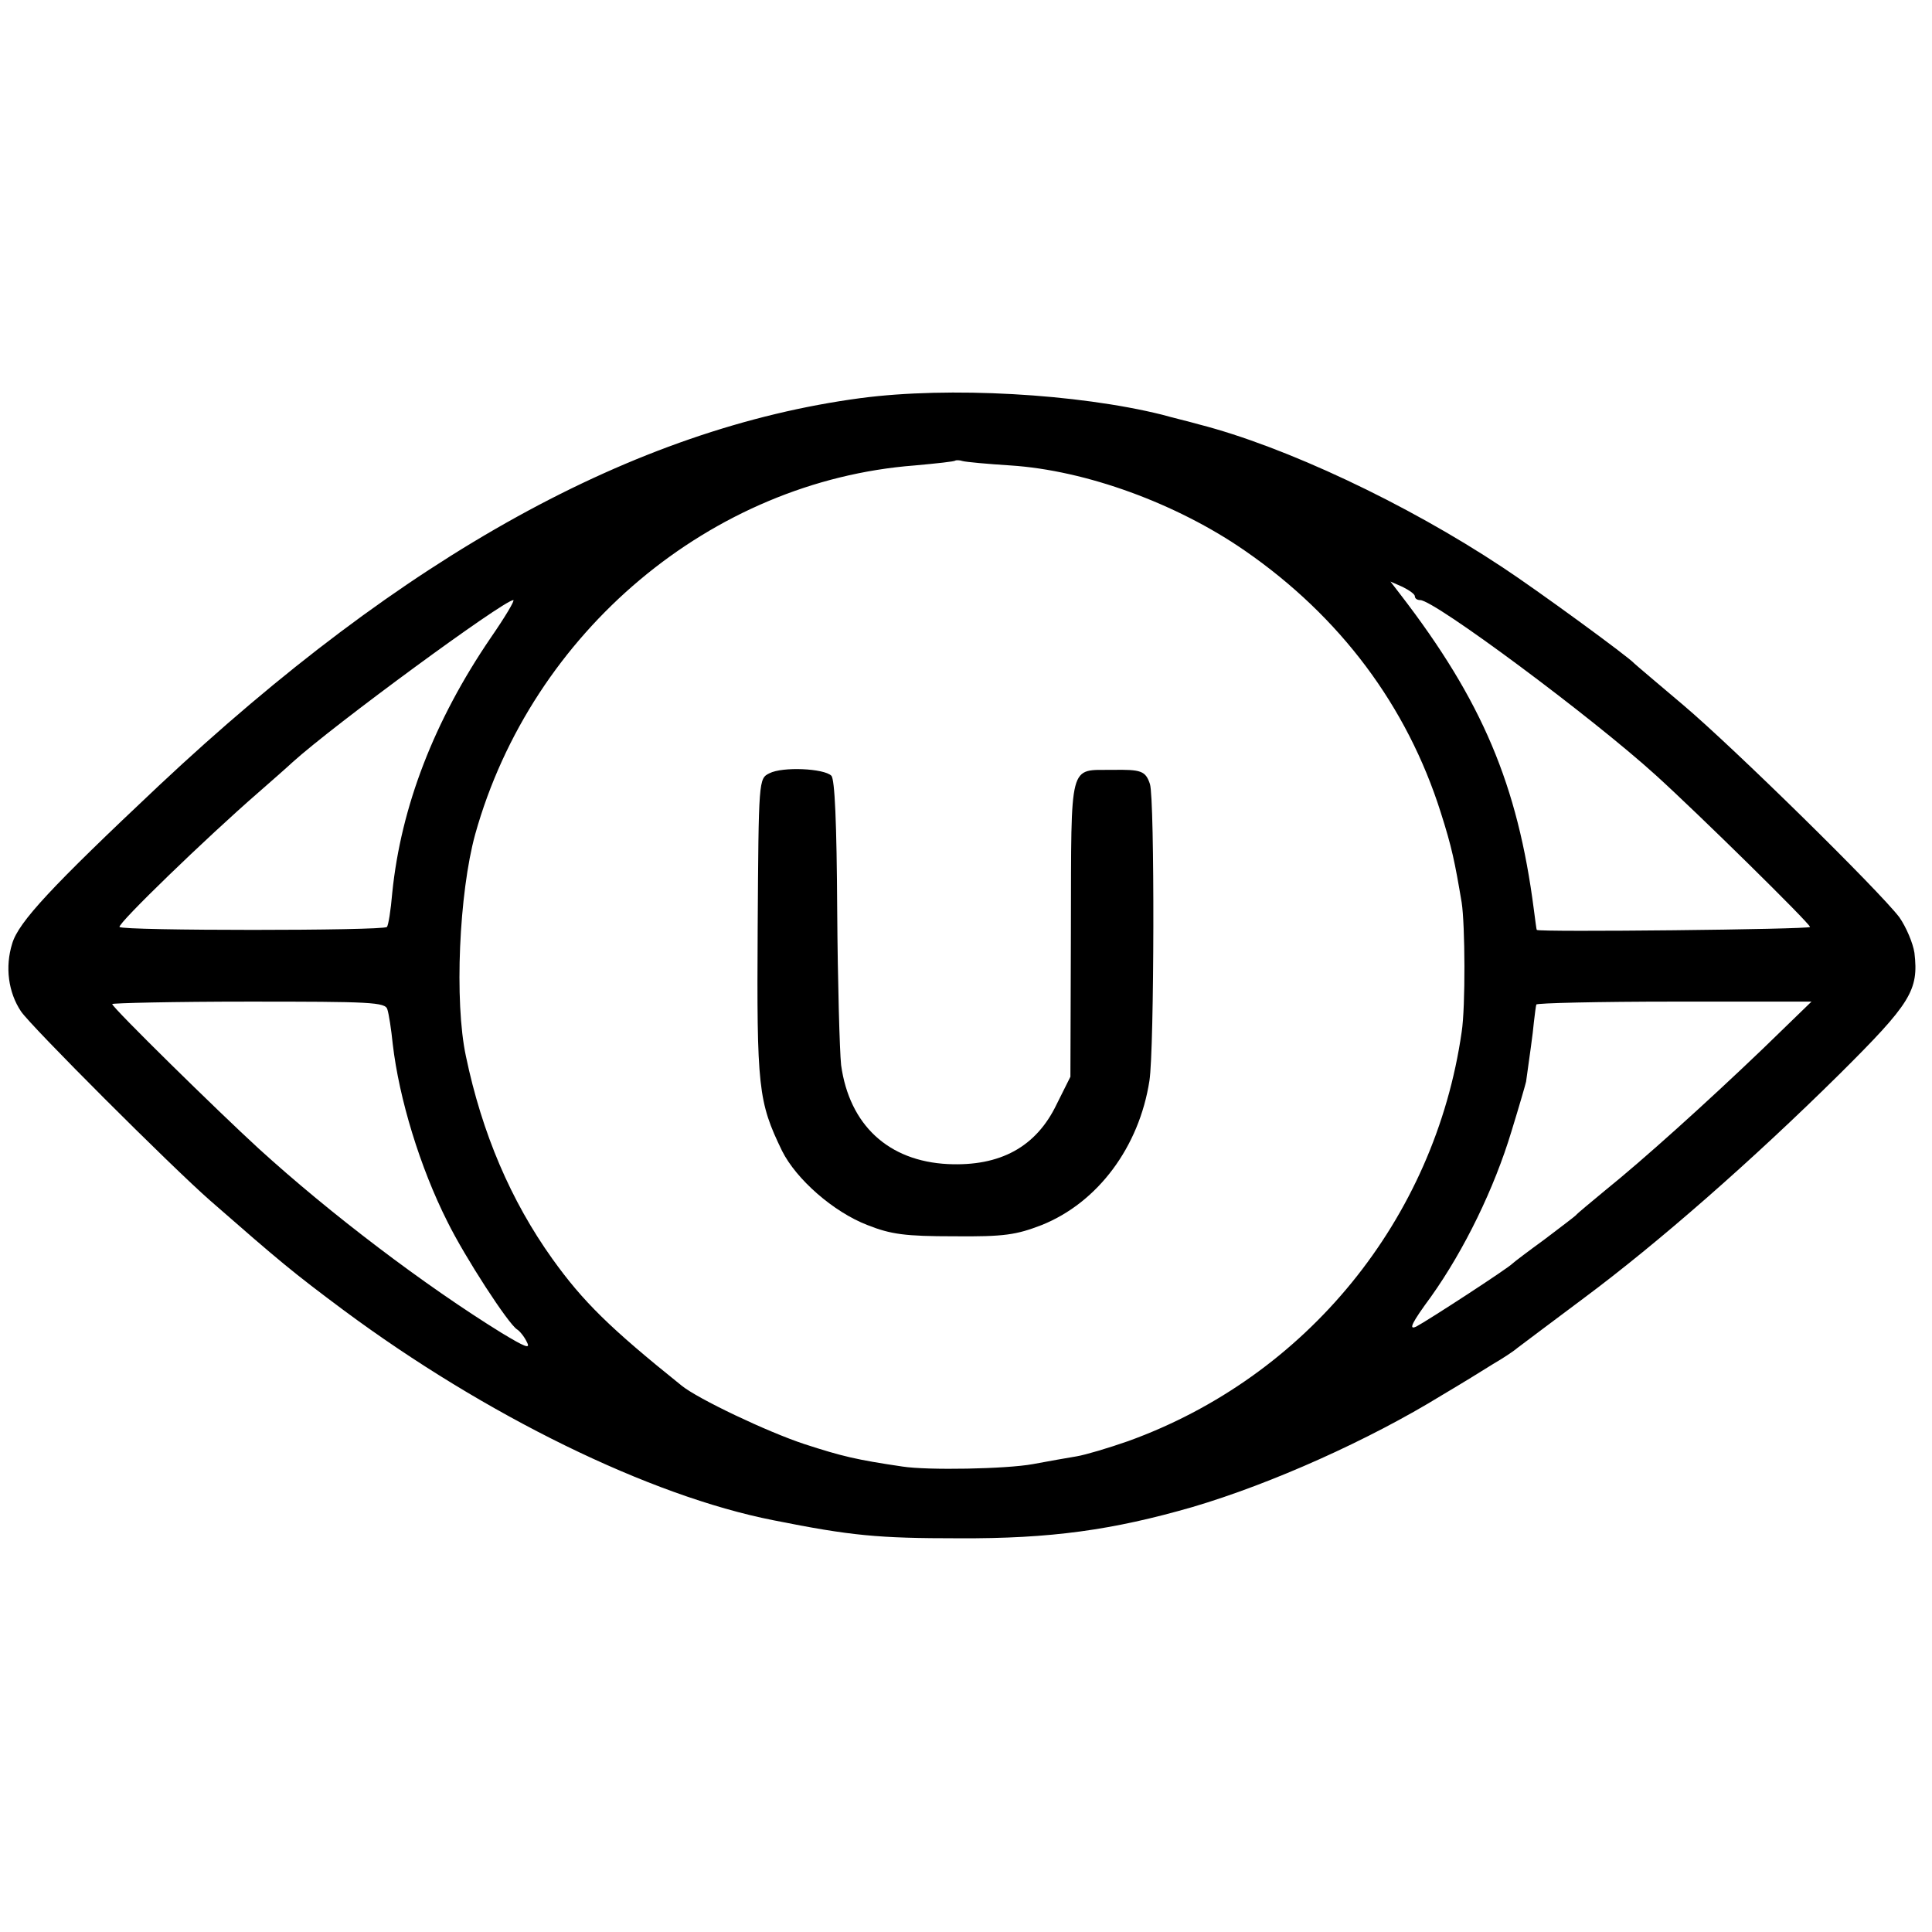
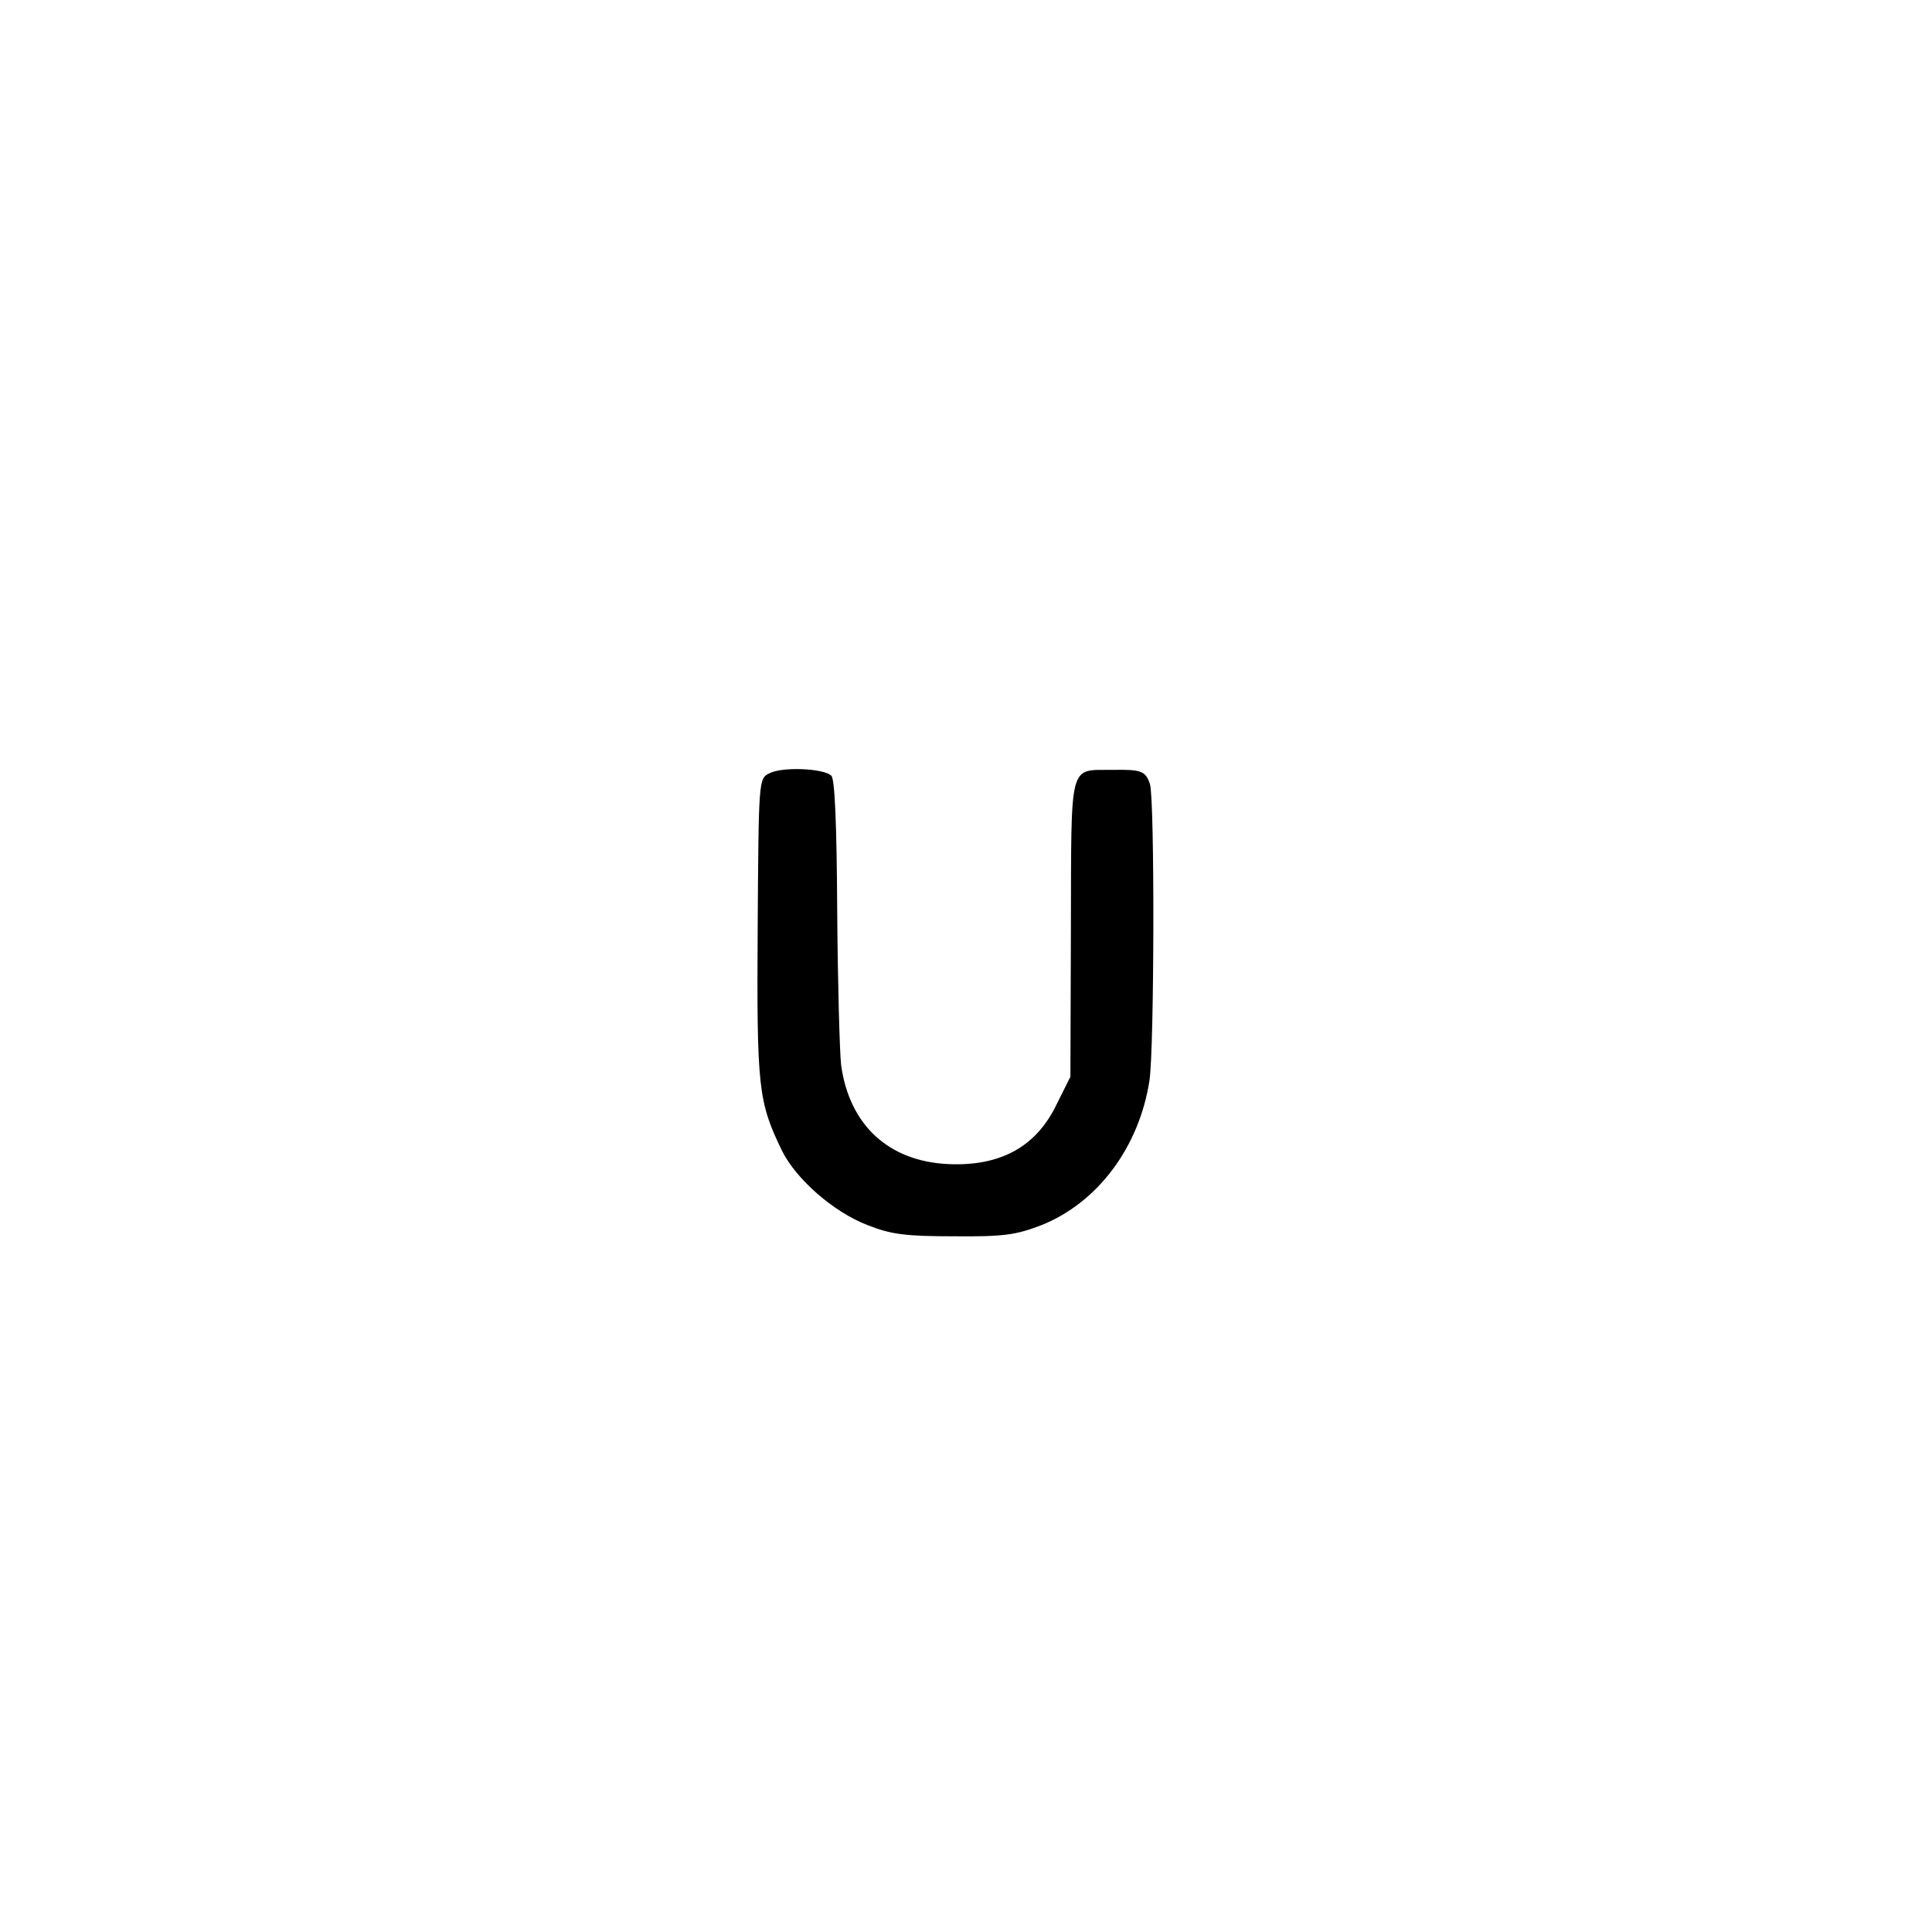
<svg xmlns="http://www.w3.org/2000/svg" version="1.0" width="396pt" height="396pt" viewBox="0 0 396 396" preserveAspectRatio="xMidYMid meet">
  <g transform="translate(0,396) scale(0.1,-0.1)" fill="#000000" stroke="none">
-     <path d="M1764 3144 c-464 -62 -935 -322 -1438 -794 -221 -208 -288 -280 -301 -324 -15 -48 -8 -100 18 -139 20 -30 308 -318 388 -388 143 -125 168 -146 274 -225 290 -215 626 -380 880 -430 160 -32 215 -37 380 -37 189 -1 316 17 479 64 163 48 363 138 511 229 39 23 86 52 105 64 19 11 42 26 50 33 8 6 69 52 136 102 152 113 345 282 524 459 147 146 163 172 154 249 -3 20 -17 53 -31 73 -42 55 -339 347 -443 435 -52 44 -97 82 -100 85 -11 13 -200 151 -270 197 -199 132 -447 248 -622 293 -21 6 -55 14 -76 20 -173 43 -437 58 -618 34z m307 -138 c155 -10 341 -78 481 -175 195 -135 332 -318 401 -536 23 -72 29 -102 43 -185 7 -45 8 -214 0 -265 -55 -384 -318 -707 -684 -839 -40 -14 -87 -28 -105 -31 -18 -3 -58 -10 -90 -16 -55 -10 -215 -13 -267 -5 -95 14 -124 21 -201 46 -76 25 -219 93 -252 120 -147 118 -202 172 -265 260 -85 119 -144 257 -177 415 -24 112 -14 335 19 455 116 415 484 724 901 756 44 4 82 8 83 10 2 1 9 1 15 -1 7 -2 51 -6 98 -9z m829 -268 c0 -5 5 -8 11 -8 29 0 352 -240 483 -359 84 -76 316 -304 316 -311 0 -5 -559 -11 -560 -6 -1 1 -3 19 -6 41 -33 256 -106 429 -274 647 l-20 26 25 -11 c14 -7 25 -15 25 -19z m-1894 -85 c-116 -170 -184 -346 -202 -523 -3 -36 -8 -67 -11 -70 -7 -8 -543 -8 -548 0 -4 7 178 183 285 276 24 21 56 49 70 62 84 76 430 330 452 332 4 0 -17 -35 -46 -77z m-212 -762 c3 -9 8 -41 11 -71 13 -112 56 -253 112 -364 36 -73 125 -210 143 -221 5 -3 15 -15 20 -26 8 -15 -4 -10 -52 19 -157 97 -351 244 -498 378 -82 75 -300 289 -300 296 0 2 126 5 280 5 249 0 280 -1 284 -16z m2820 -80 c-118 -113 -247 -229 -324 -291 -30 -25 -57 -47 -60 -51 -3 -3 -32 -25 -65 -50 -33 -24 -62 -46 -65 -49 -8 -9 -174 -117 -197 -129 -17 -8 -9 8 30 61 69 97 130 223 165 339 16 52 29 97 30 102 7 51 14 98 16 122 2 17 4 33 5 36 0 3 128 6 283 6 l281 0 -99 -96z" />
    <path d="M1577 2375 c-22 -11 -22 -12 -24 -317 -2 -328 1 -356 50 -457 29 -58 105 -125 175 -152 48 -19 77 -23 177 -23 104 -1 128 3 180 23 115 46 200 160 221 296 10 64 11 577 1 608 -9 27 -18 30 -77 29 -90 -1 -84 21 -85 -325 l-1 -304 -28 -56 c-42 -88 -116 -128 -223 -123 -122 6 -202 80 -219 203 -3 28 -7 170 -8 316 -1 182 -5 270 -12 277 -15 15 -100 19 -127 5z" />
  </g>
</svg>